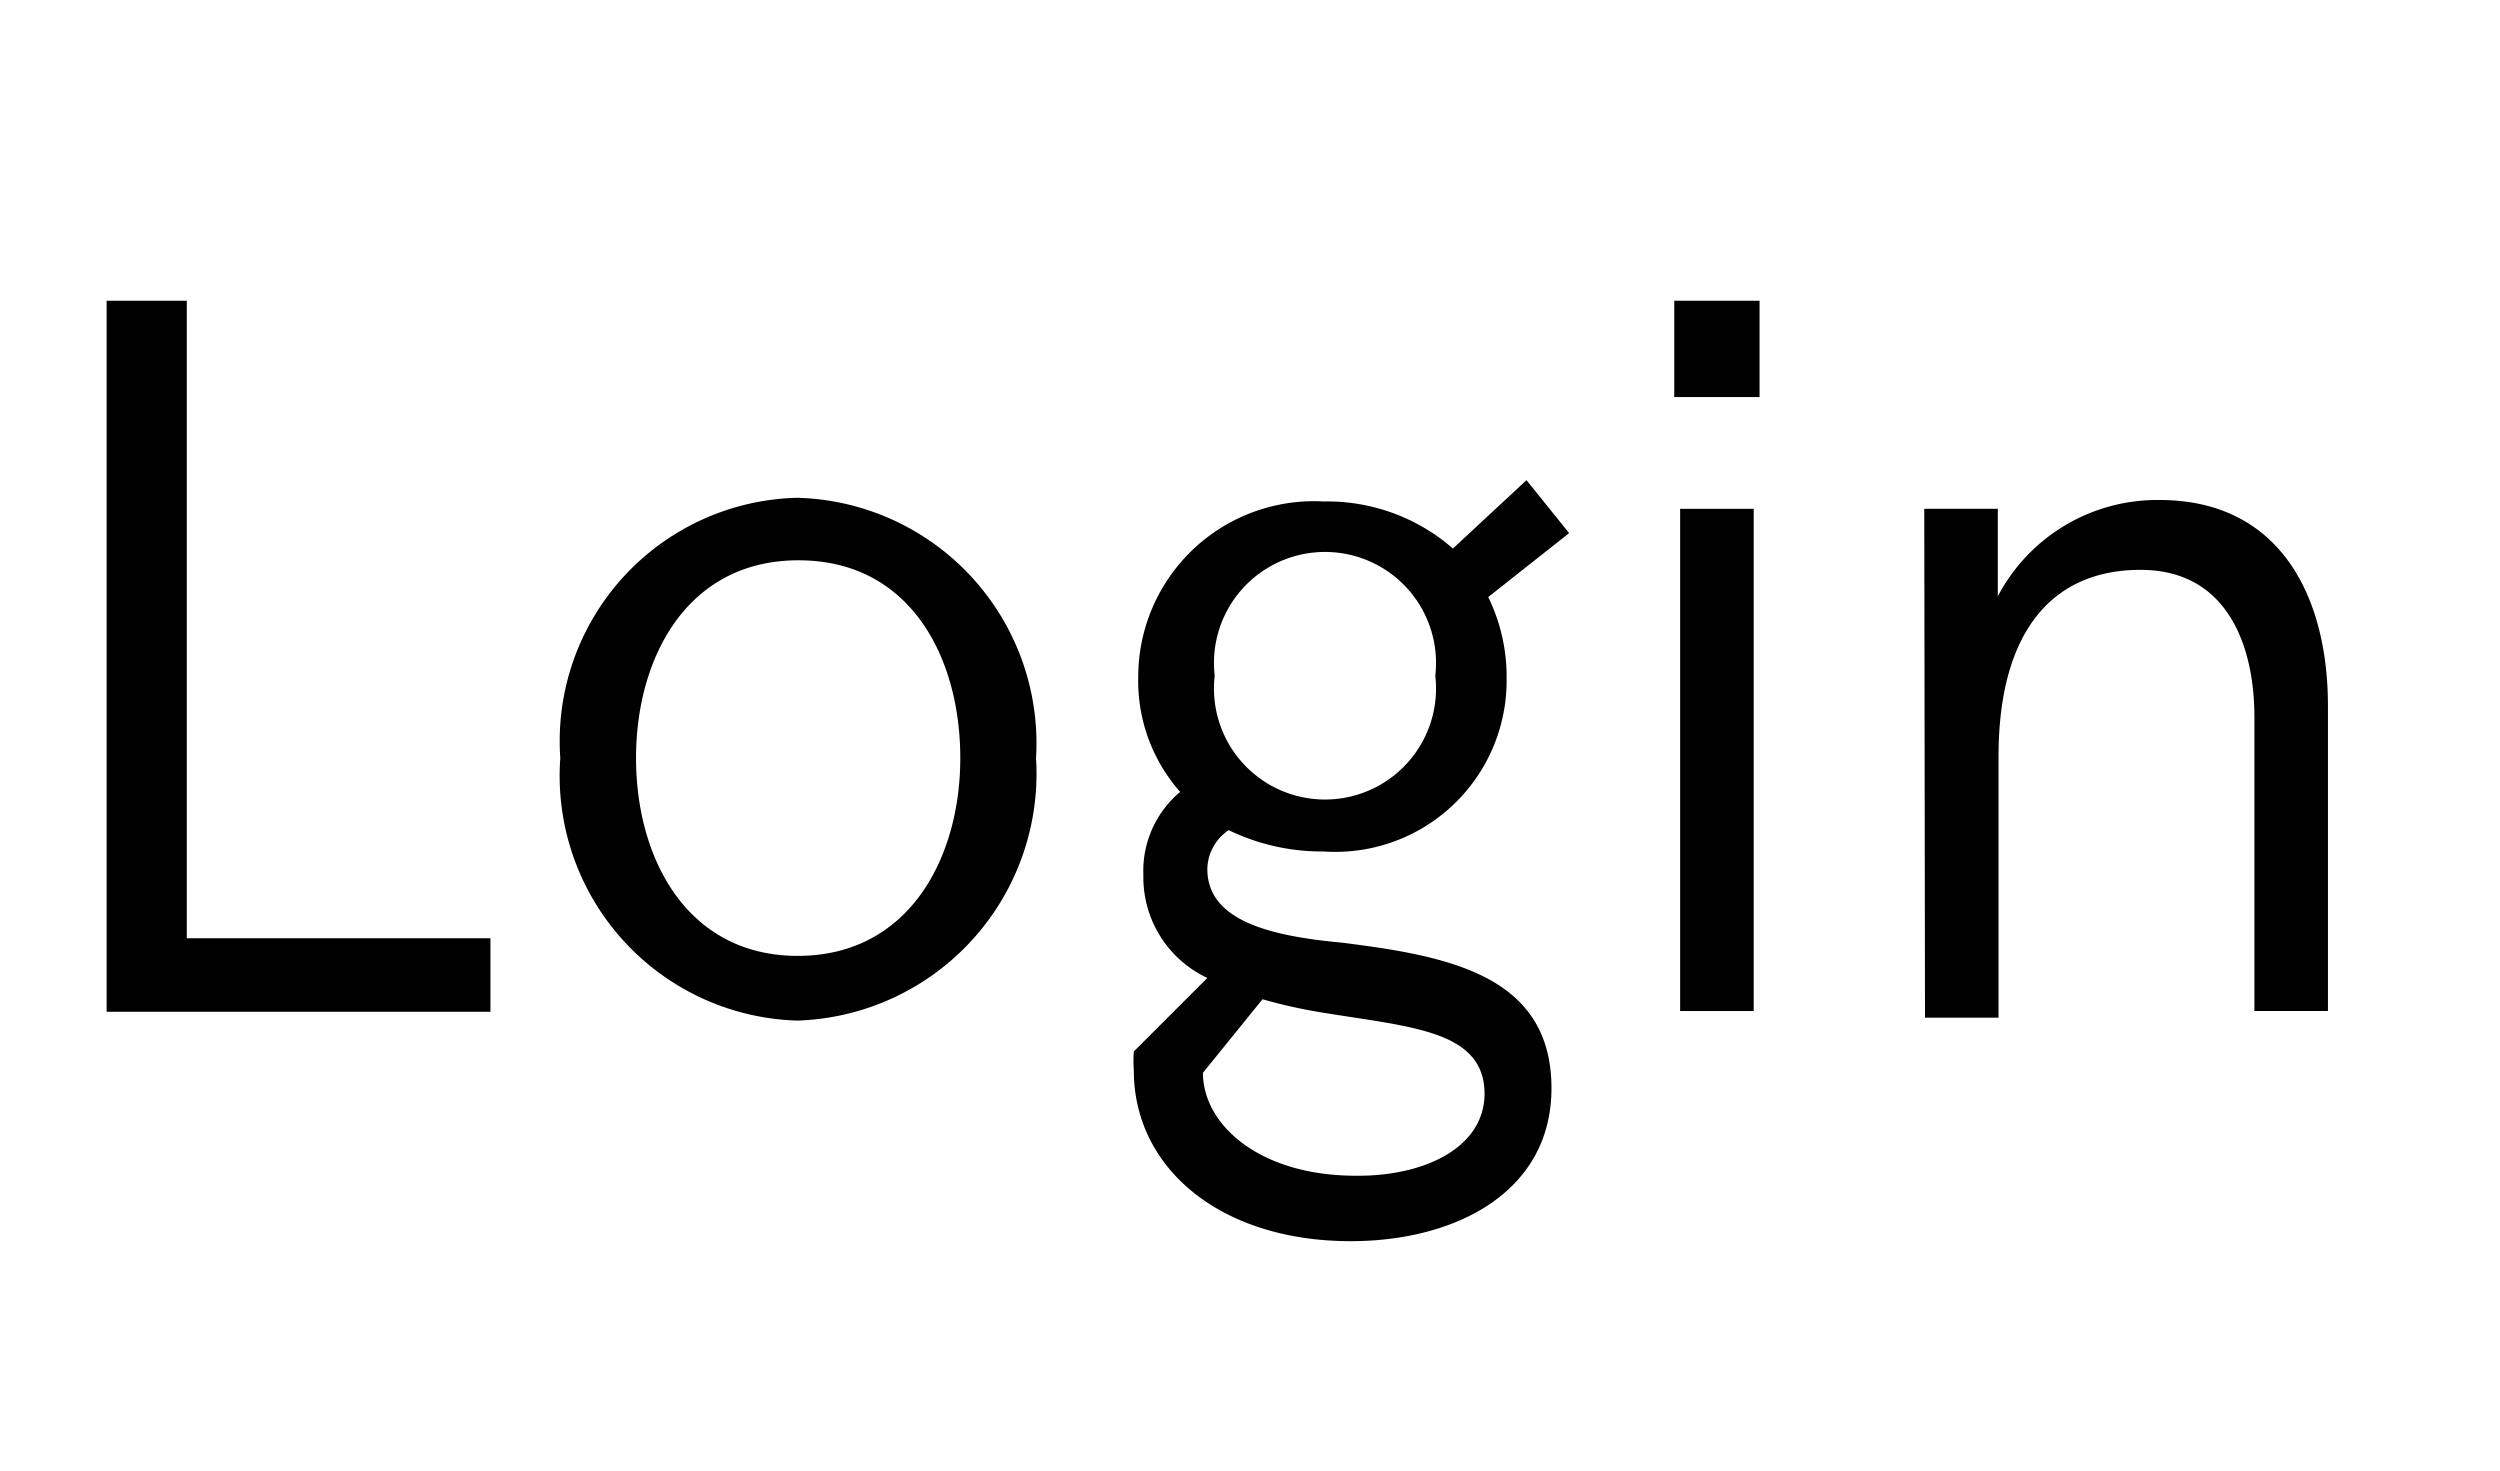
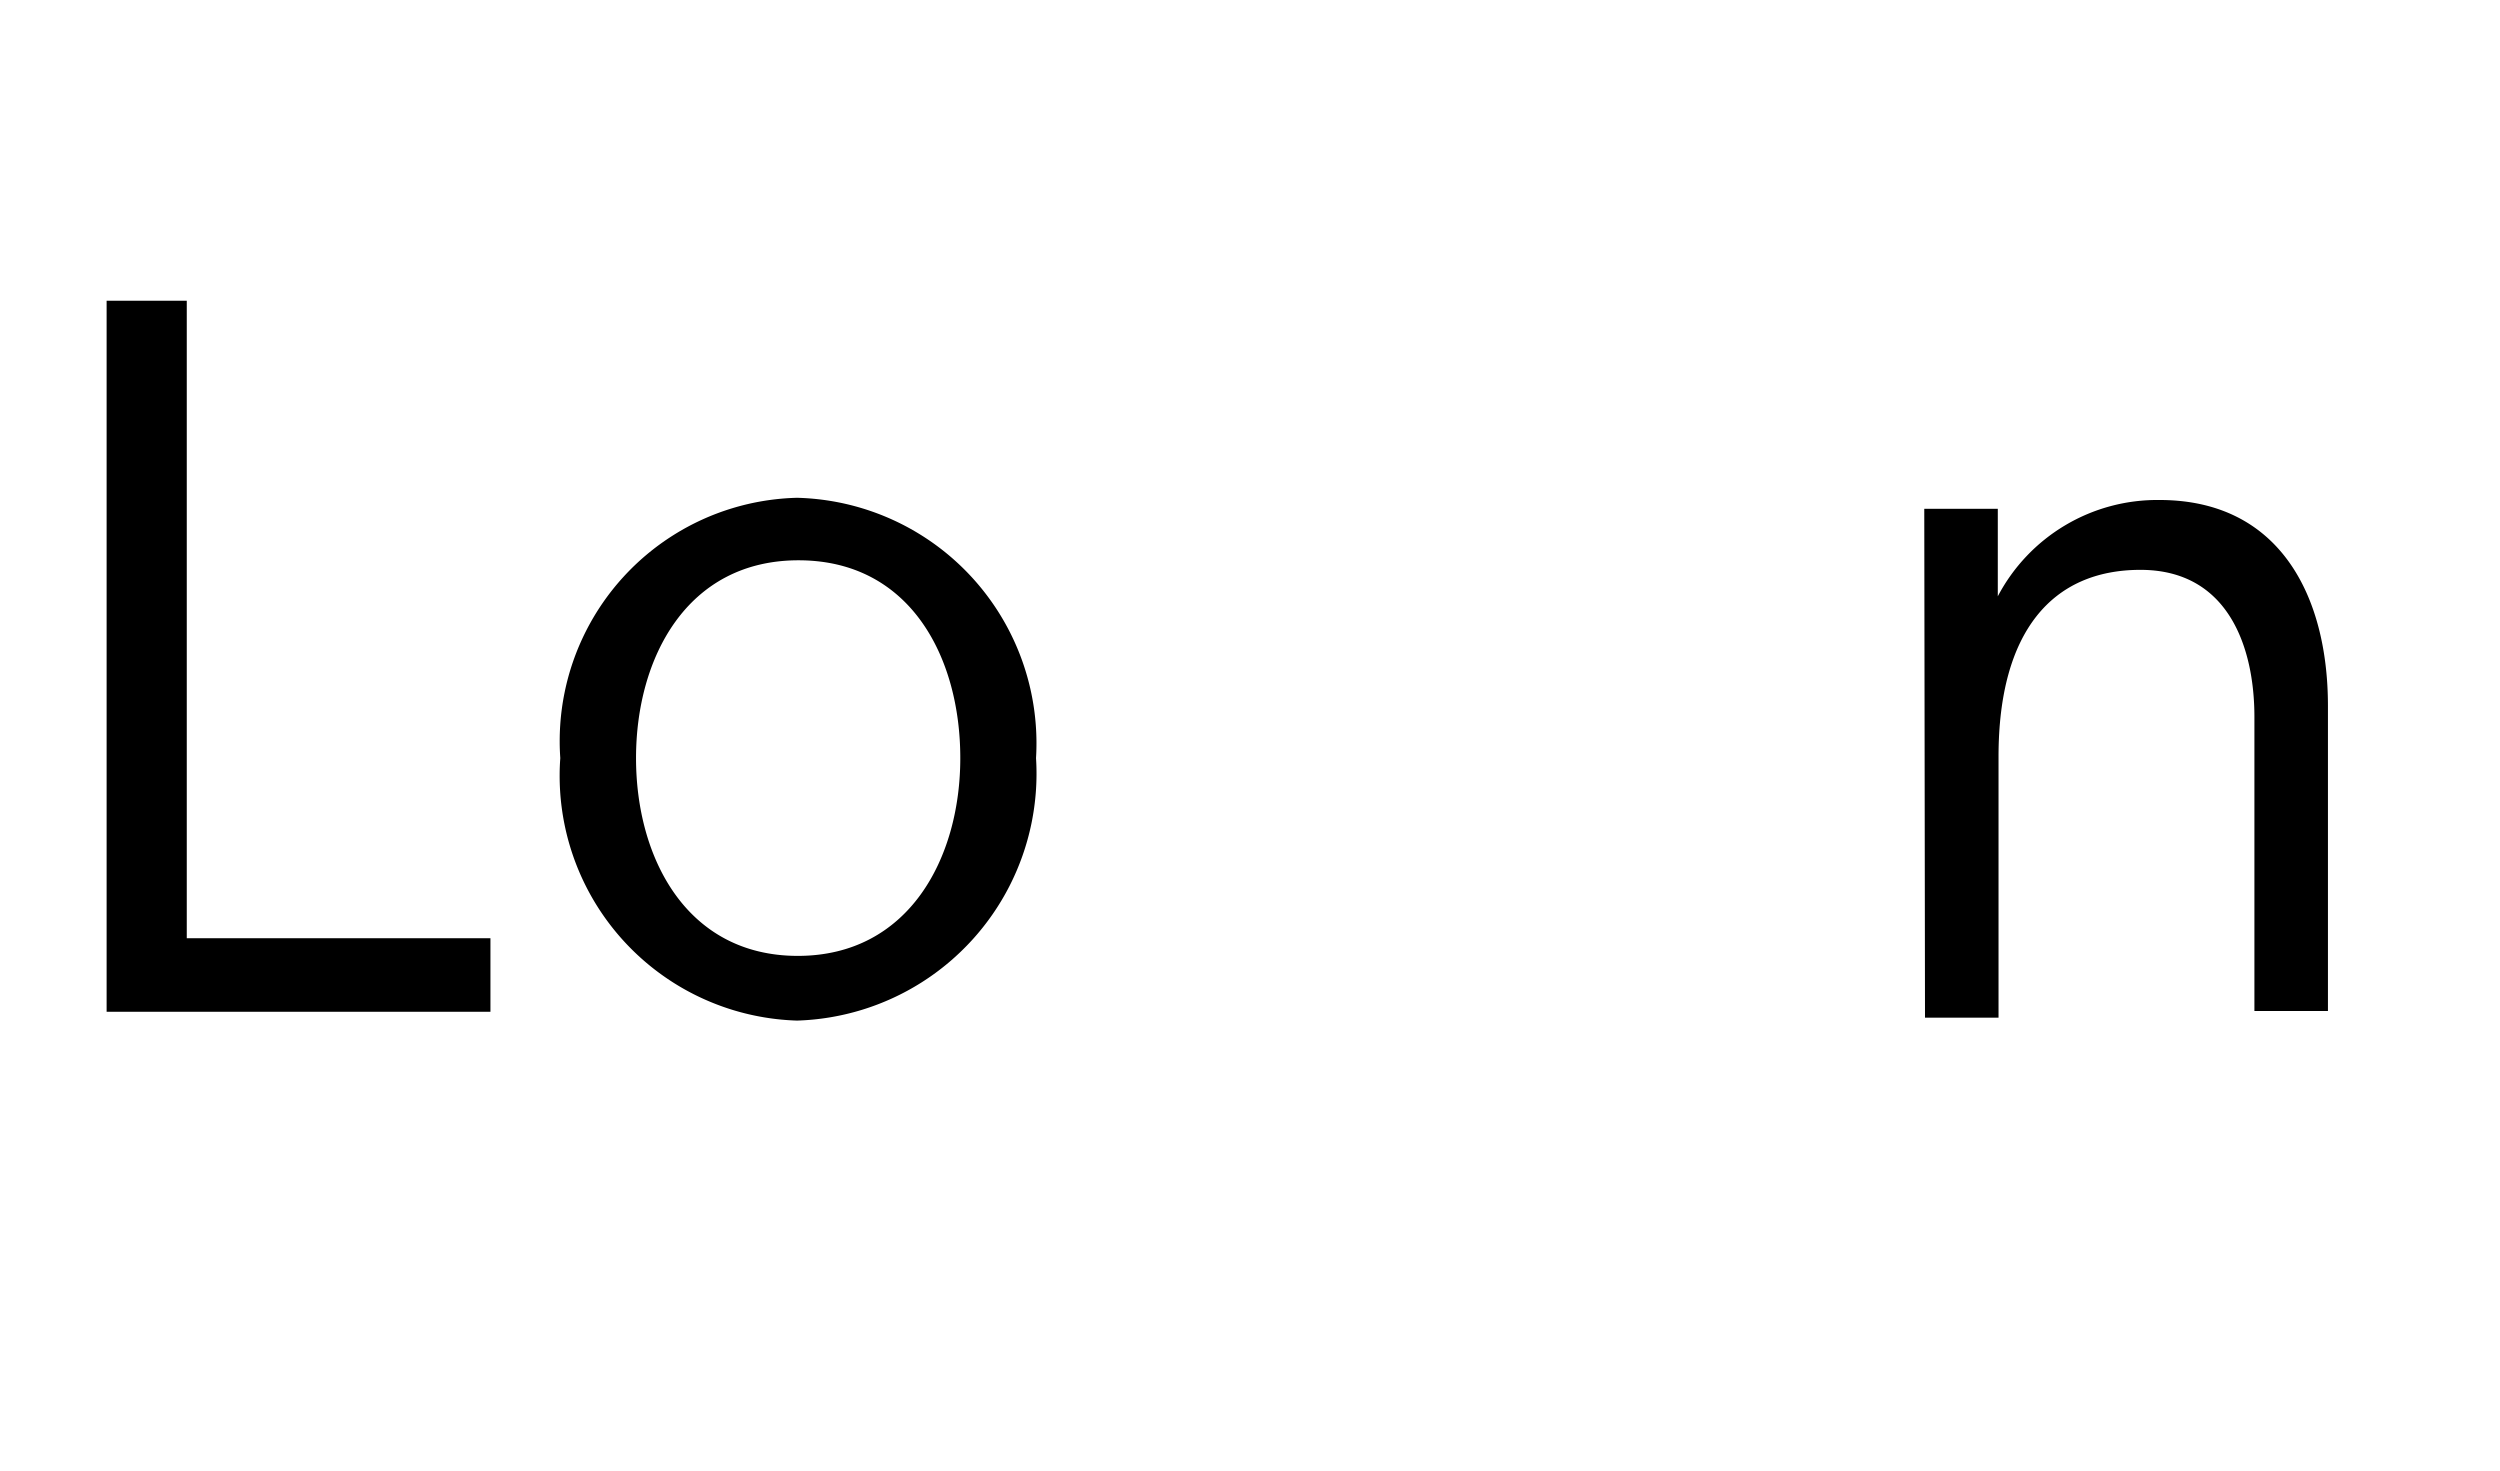
<svg xmlns="http://www.w3.org/2000/svg" viewBox="0 0 34 20">
  <defs>
    <style>.cls-1{fill:none;}</style>
  </defs>
  <title>logntxt-i</title>
  <g id="Ebene_2" data-name="Ebene 2">
    <g id="Ebene_1-2" data-name="Ebene 1">
-       <rect class="cls-1" width="34" height="20" />
      <path d="M1.45,4.09H2.54v8.67H6.67v1H1.45Z" />
      <path d="M7.62,10.31a3.31,3.31,0,0,1,3.22-3.54,3.34,3.34,0,0,1,3.25,3.54,3.36,3.36,0,0,1-3.25,3.57A3.33,3.33,0,0,1,7.62,10.31Zm5.44,0c0-1.37-.68-2.69-2.2-2.69S8.65,8.95,8.65,10.31,9.34,13,10.85,13,13.06,11.67,13.06,10.31Z" />
-       <path d="M21.1,14.8c0,1.41-1.3,2.08-2.73,2.08-1.78,0-2.95-1-2.95-2.32a1.8,1.8,0,0,1,0-.26l1-1a1.51,1.51,0,0,1-.87-1.4,1.4,1.4,0,0,1,.5-1.13,2.28,2.28,0,0,1-.57-1.56A2.39,2.39,0,0,1,18,6.82a2.6,2.6,0,0,1,1.76.64l1-.93.58.72-1.1.87a2.47,2.47,0,0,1,.25,1.11A2.33,2.33,0,0,1,18,11.58a2.91,2.91,0,0,1-1.29-.29.65.65,0,0,0-.29.53c0,.7.85.91,1.83,1C19.67,13,21.1,13.25,21.1,14.8Zm-.91.08c0-.87-1-.91-2.21-1.11a6.93,6.93,0,0,1-.81-.18l-.81,1c0,.7.76,1.4,2.08,1.4C19.35,16,20.19,15.62,20.19,14.87ZM16.52,9.19a1.51,1.51,0,1,0,3,0,1.51,1.51,0,1,0-3,0Z" />
-       <path d="M22.77,4.09h1.16V5.4H22.77Zm.08,2.83h1v6.83h-1Z" />
      <path d="M26.17,6.92h1V8.11a2.45,2.45,0,0,1,2.2-1.31c1.63,0,2.29,1.3,2.29,2.8v4.15h-1v-4c0-.94-.35-2-1.55-2s-1.93.84-1.93,2.54v3.55h-1Z" />
    </g>
  </g>
</svg>